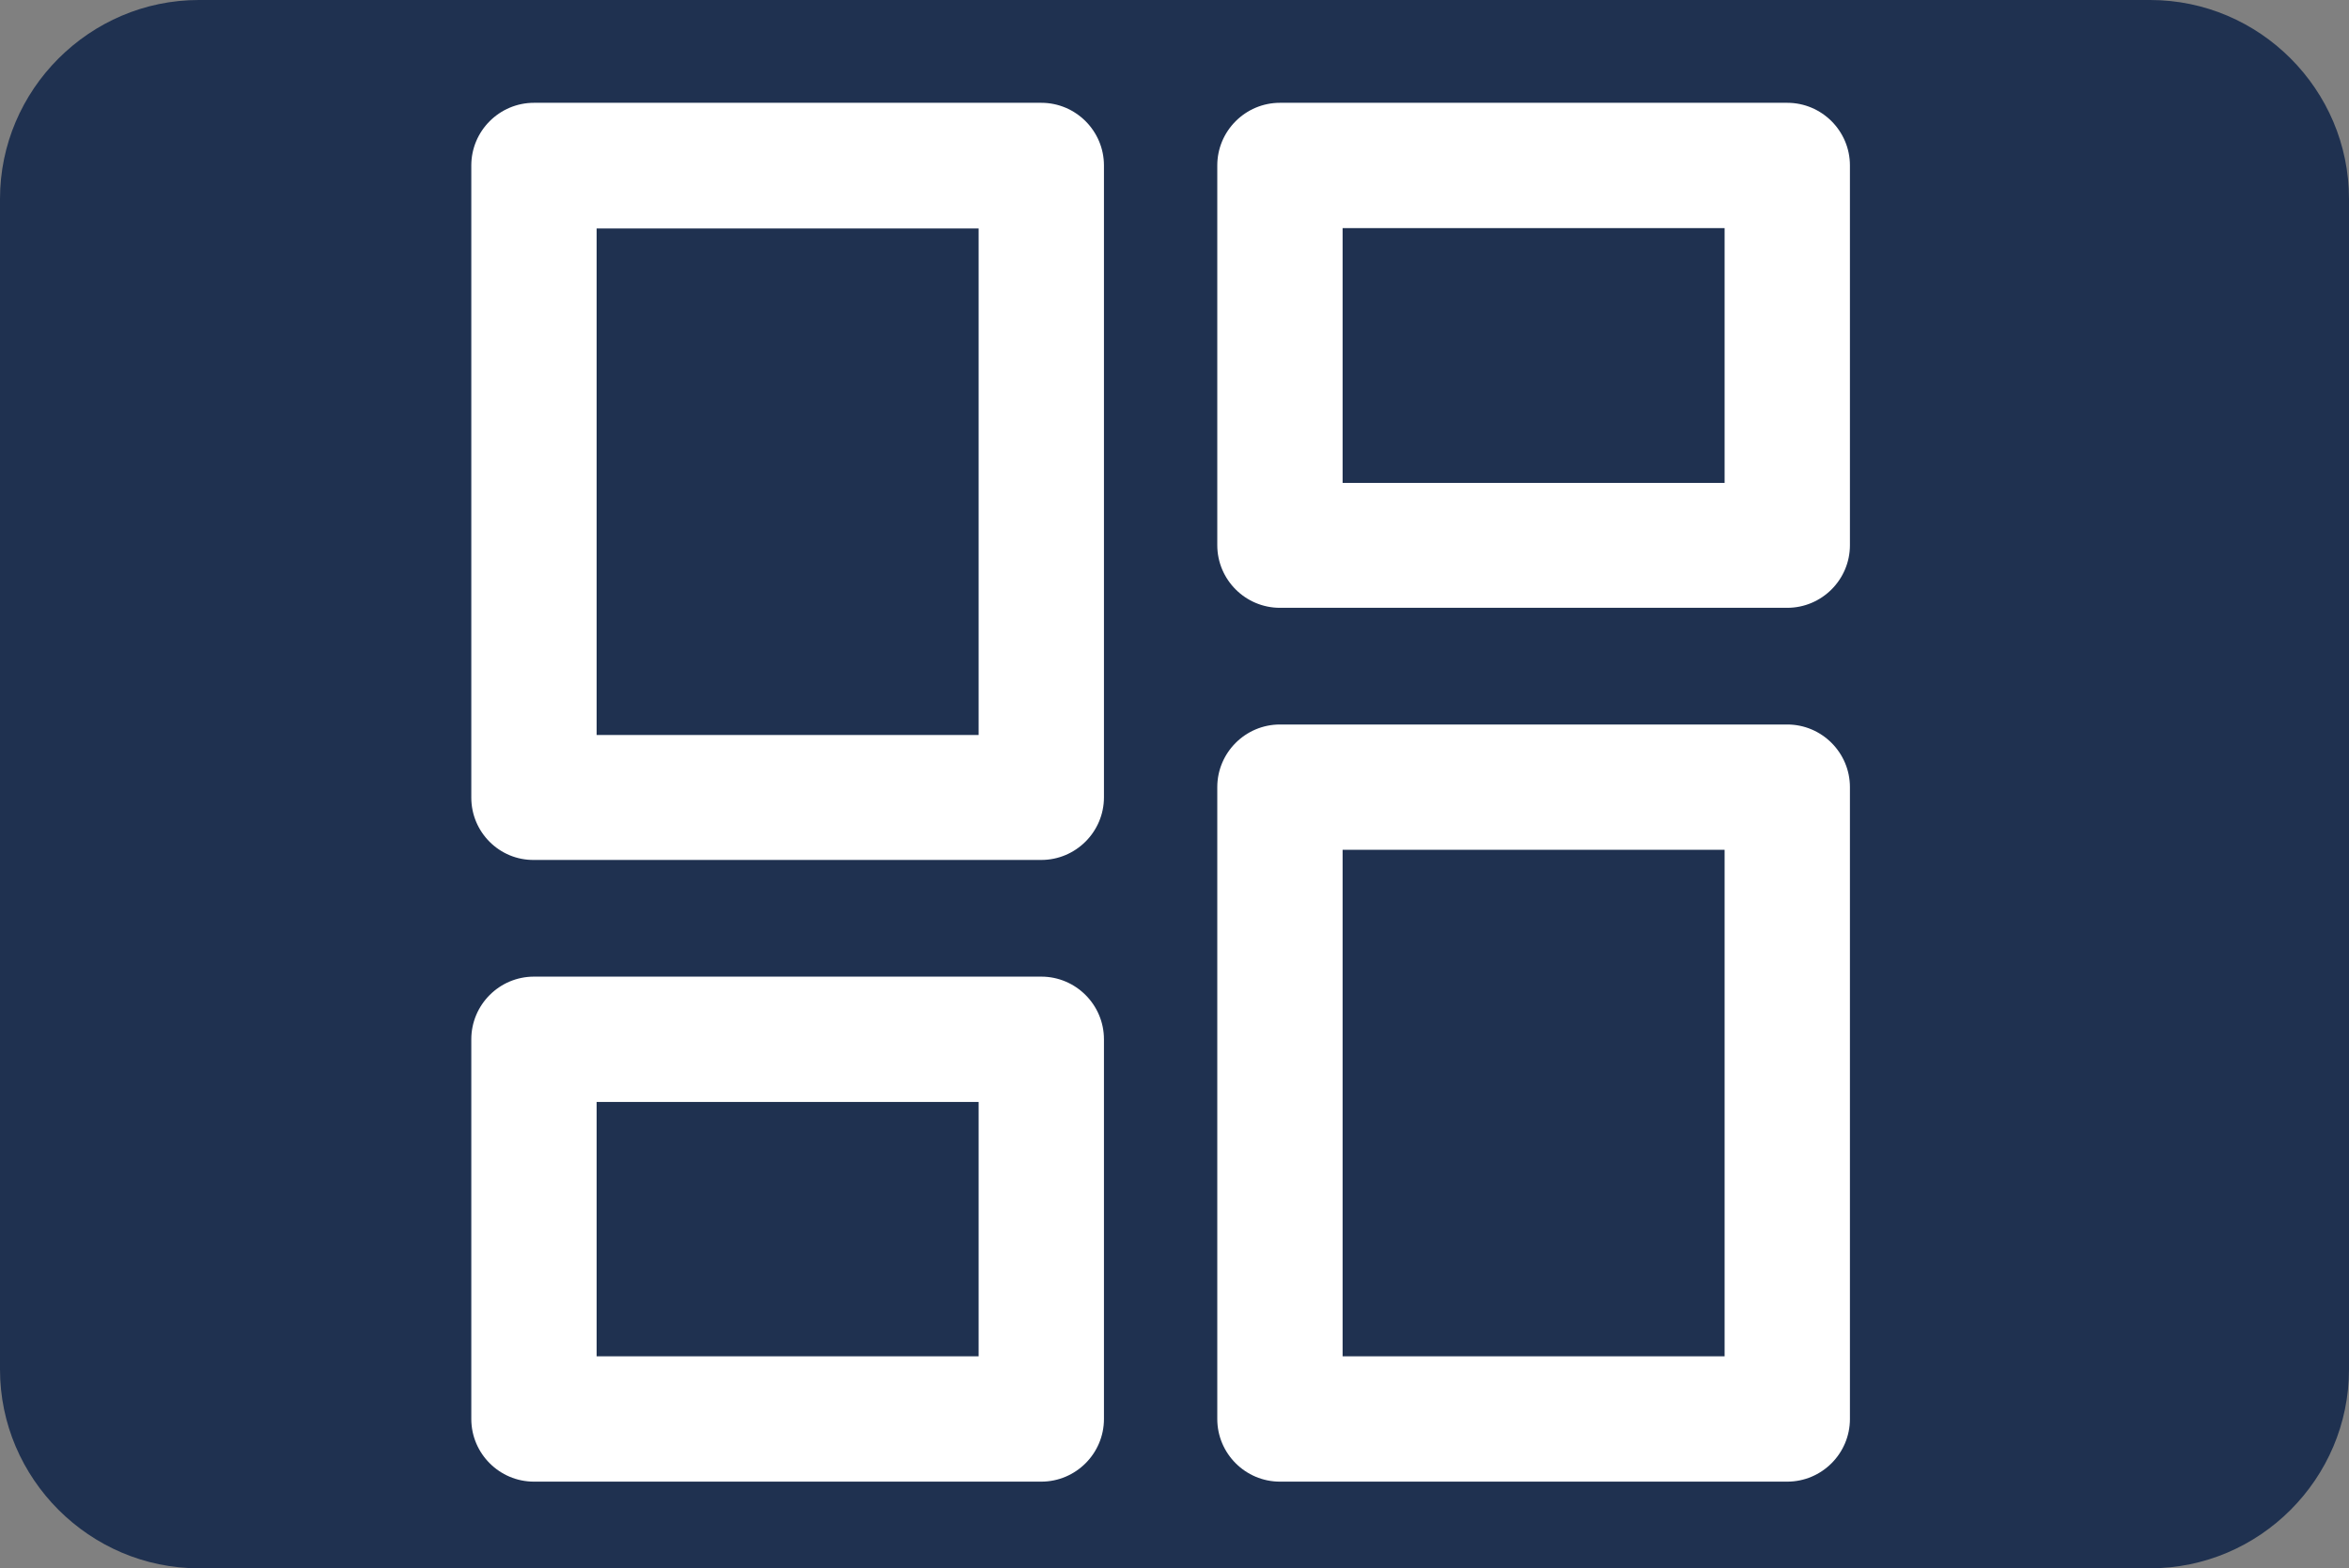
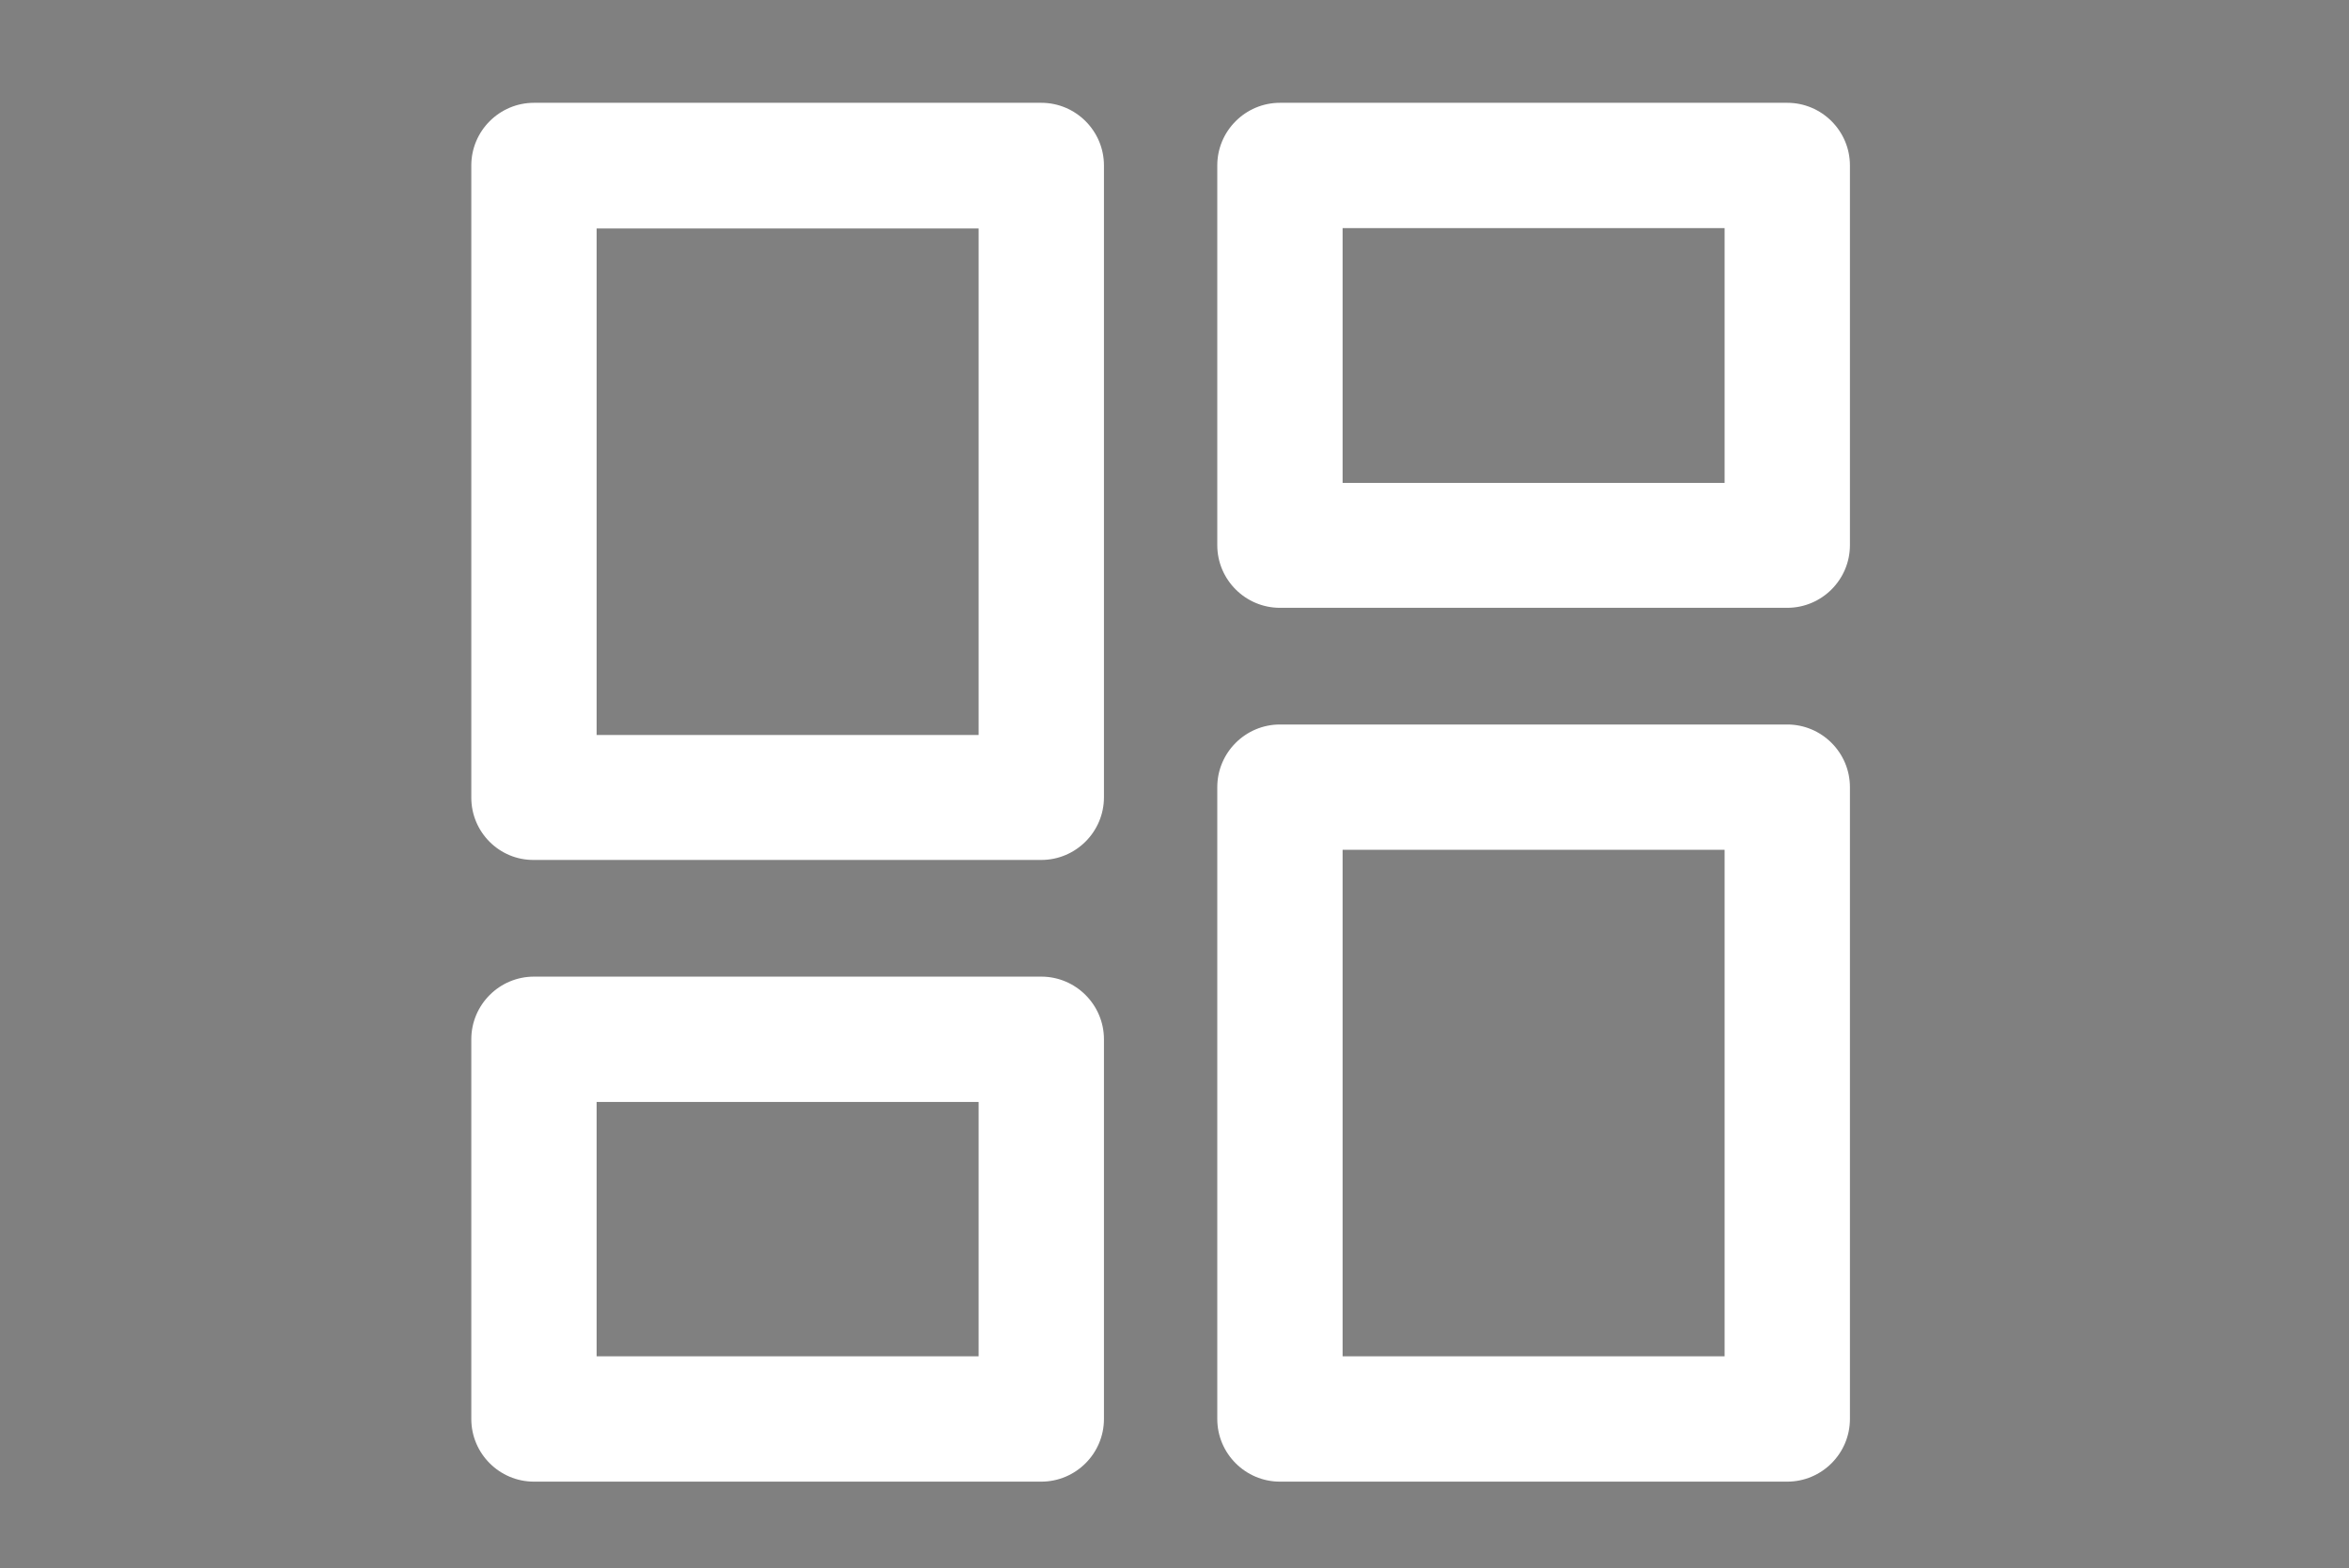
<svg xmlns="http://www.w3.org/2000/svg" version="1.1" x="0px" y="0px" viewBox="0 0 626 418" style="enable-background:new 0 0 626 418;" xml:space="preserve">
  <rect x="0" y="0" width="626" height="418" fill="#808080" stroke="none" />
  <style type="text/css">
	.st0{fill:#1F3150;}
	.st1{fill:#FFFFFF;}
</style>
  <g id="Layer_2">
-     <path class="st0" d="M573,418H53c-29.1,0-53-23.9-53-53V53C0,23.9,23.9,0,53,0h520c29.2,0,53,23.9,53,53v312   C626,394.1,602.2,418,573,418z" />
-   </g>
+     </g>
  <g id="Layer_1">
    <g id="XMLID_1_">
      <path id="XMLID_2_" class="st1" d="M357.8,128.7h101.8V60.8H357.8V128.7z M341.1,27.4h135.2c9.2,0,16.7,7.5,16.7,16.7v101.2    c0,9.2-7.5,16.7-16.7,16.7H341.1c-9.2,0-16.7-7.5-16.7-16.7V44.1C324.4,34.9,331.9,27.4,341.1,27.4L341.1,27.4z M459.6,361.5v-135    H357.8v135H459.6z M324.4,378.2V209.8c0-9.2,7.5-16.7,16.7-16.7h135.2c9.2,0,16.7,7.5,16.7,16.7v168.4c0,9.2-7.5,16.7-16.7,16.7    H341.1C331.9,394.9,324.4,387.4,324.4,378.2z M260.8,361.5v-67.8H159v67.8H260.8L260.8,361.5z M125.6,378.2V277    c0-9.2,7.5-16.7,16.7-16.7h135.2c9.2,0,16.7,7.5,16.7,16.7v101.2c0,9.2-7.5,16.7-16.7,16.7H142.3    C133.1,394.9,125.6,387.4,125.6,378.2z M260.8,195.9v-135H159v135H260.8z M125.6,212.6V44.1c0-9.2,7.5-16.7,16.7-16.7c0,0,0,0,0,0    h135.2c9.2,0,16.7,7.5,16.7,16.7l0,0v168.4c0,9.2-7.5,16.7-16.7,16.7H142.3C133.1,229.3,125.6,221.8,125.6,212.6z" />
    </g>
  </g>
</svg>